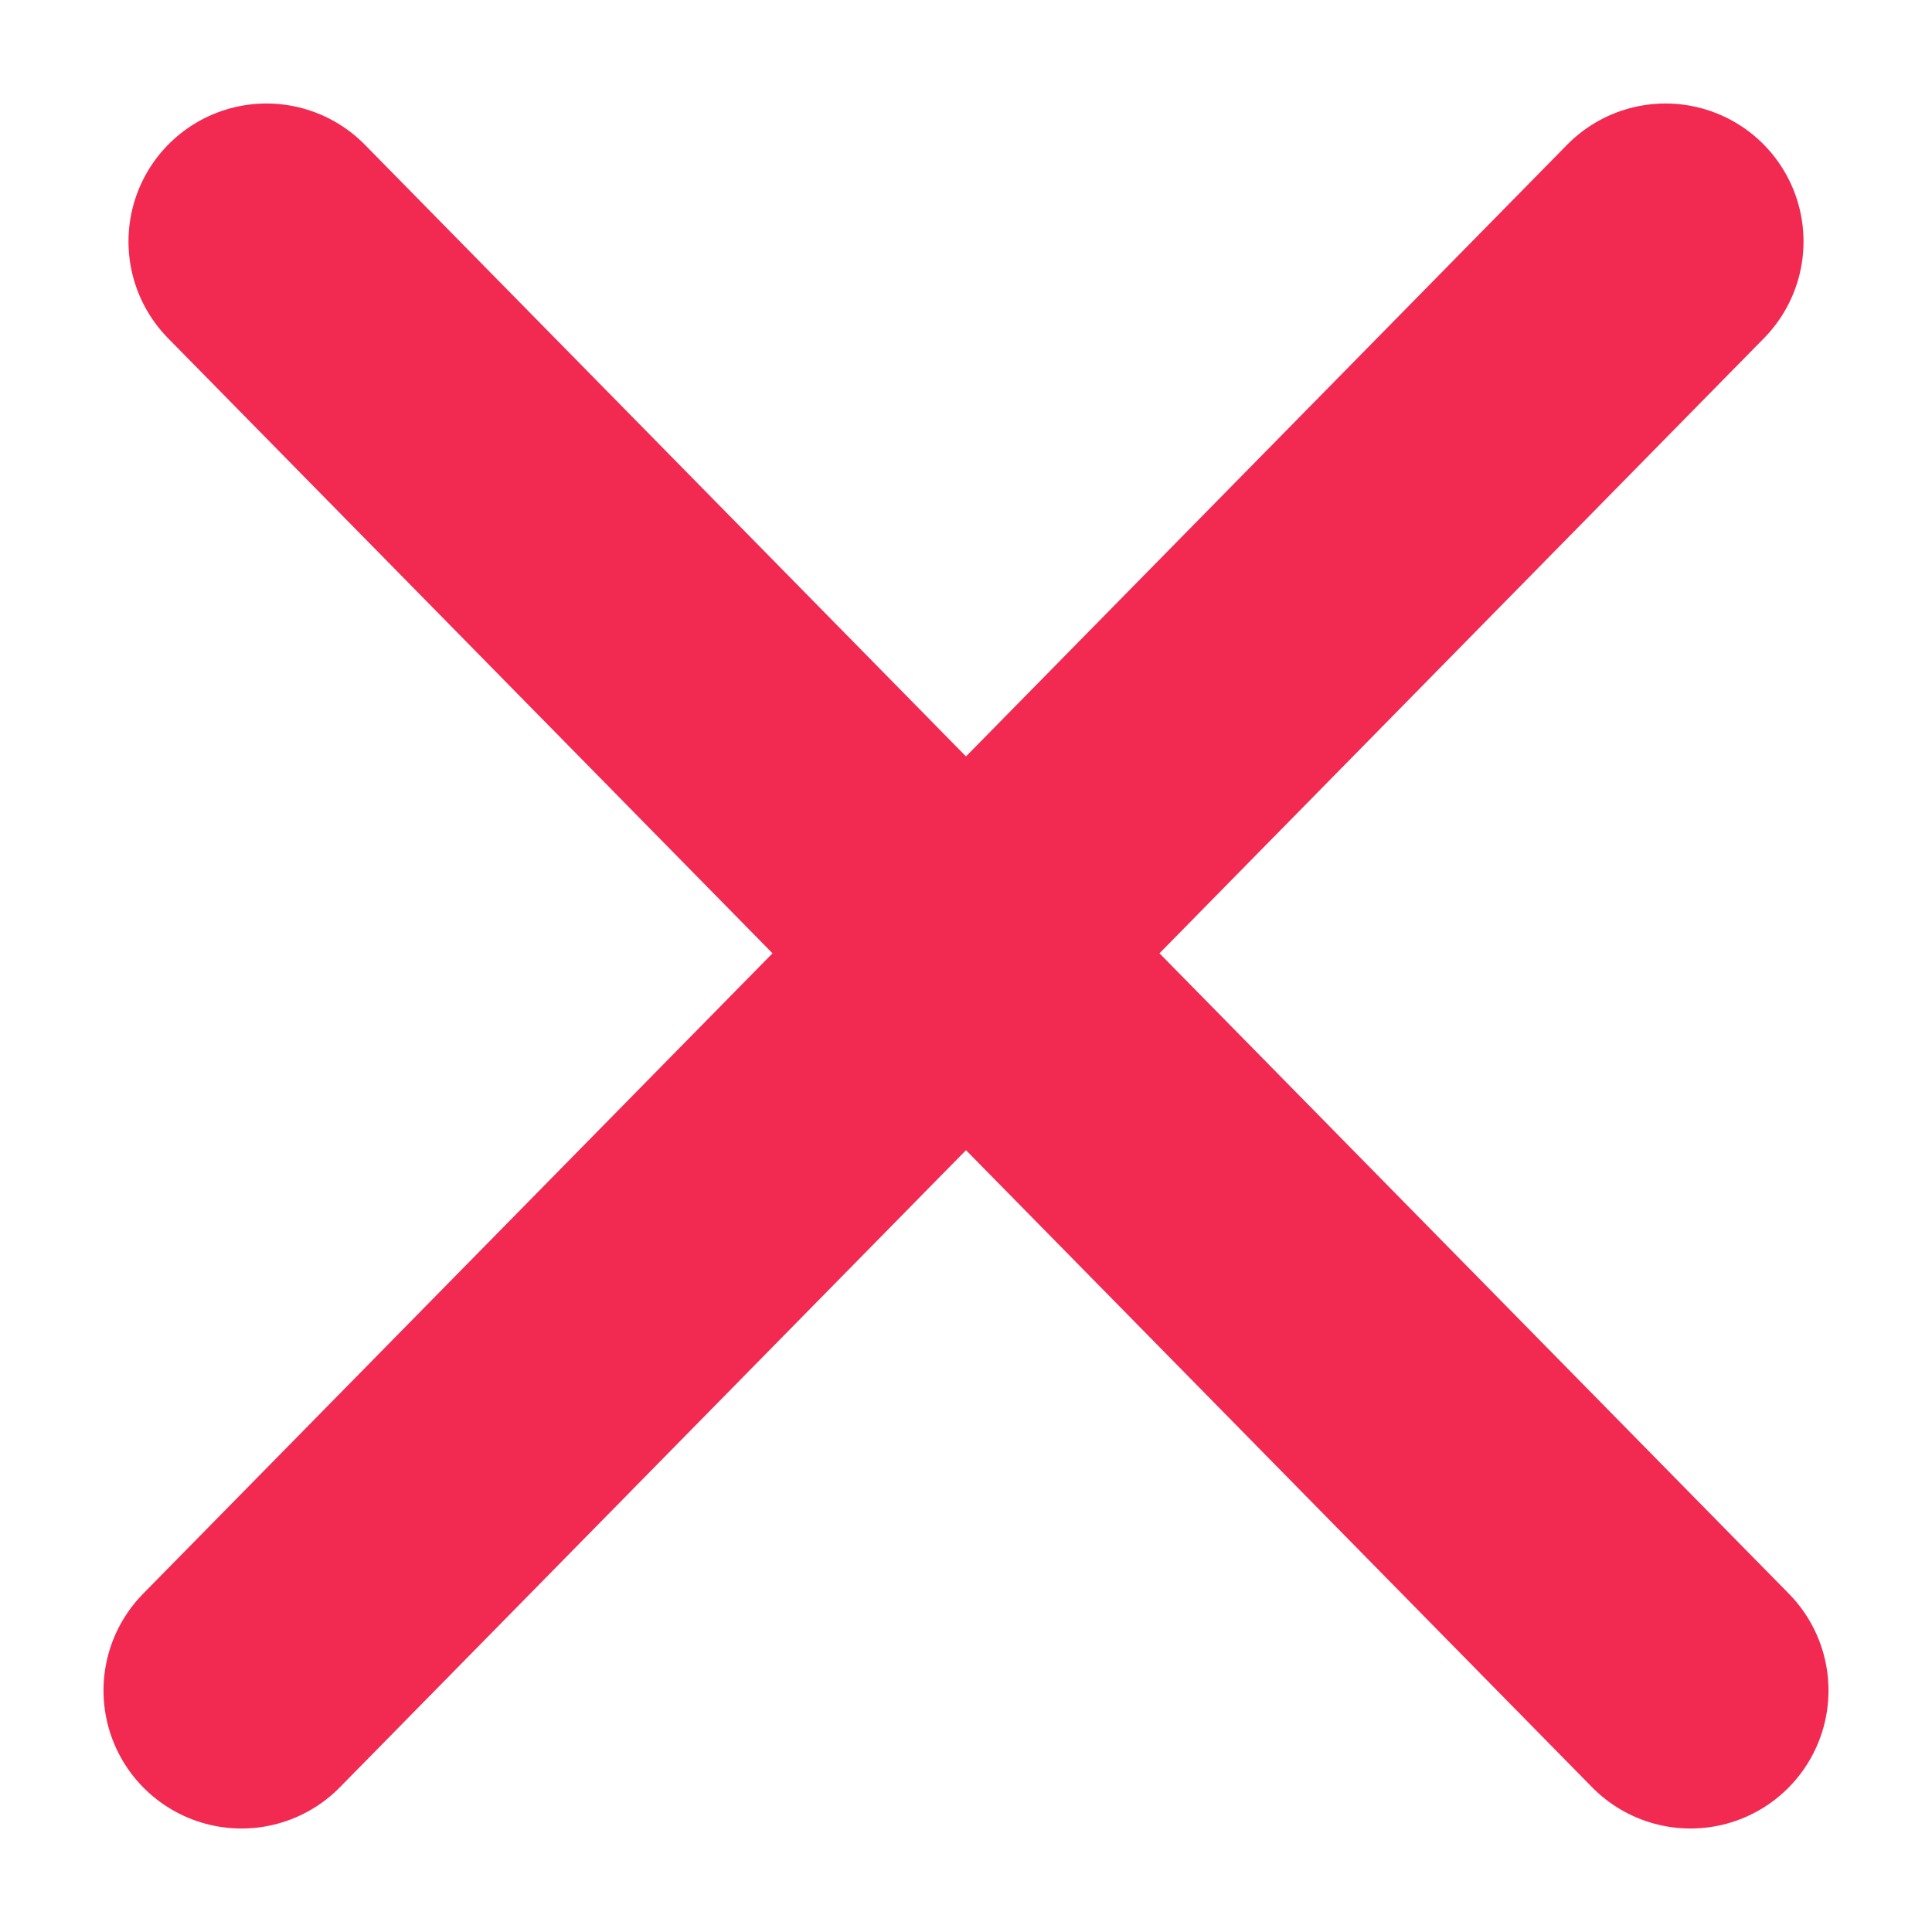
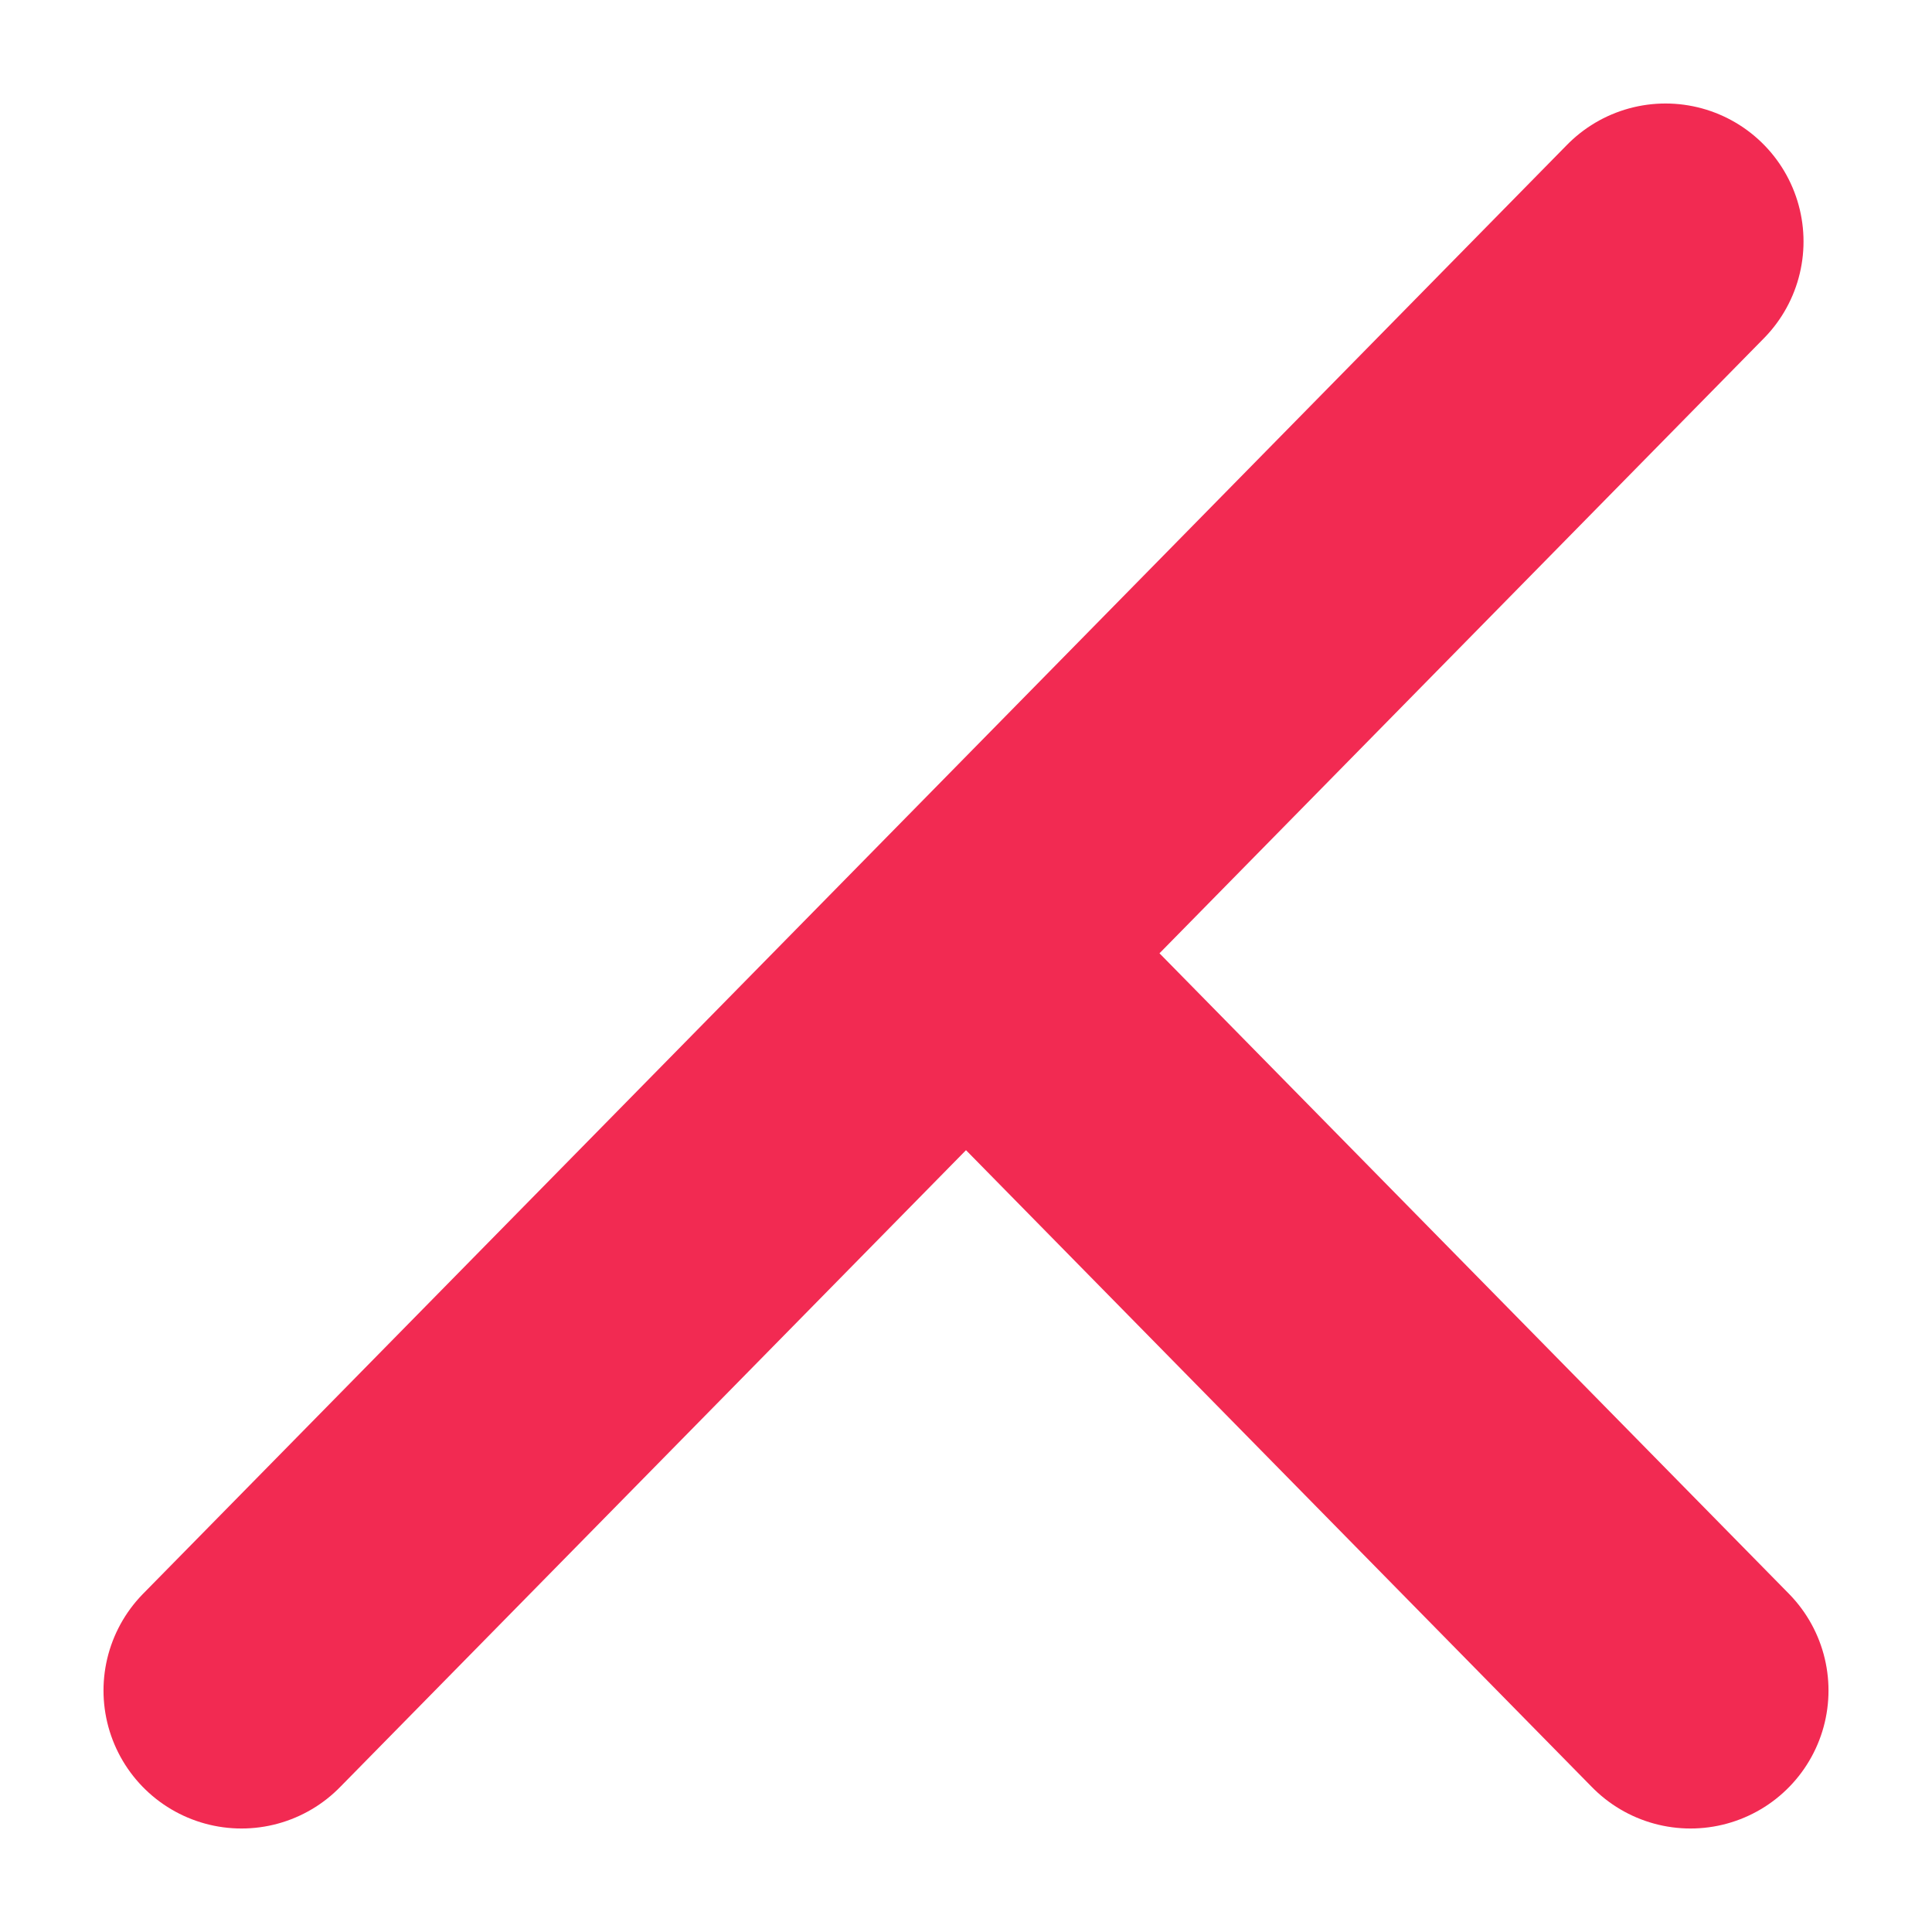
<svg xmlns="http://www.w3.org/2000/svg" width="14" height="14" viewBox="0 0 14 14" fill="none">
-   <path d="M1.931 1.75L7 6.908M7 6.908L12.25 12.25M7 6.908L1.75 12.25M7 6.908L12.069 1.75" stroke="#F22A52" stroke-width="2" stroke-linecap="round" />
+   <path d="M1.931 1.75M7 6.908L12.25 12.25M7 6.908L1.75 12.25M7 6.908L12.069 1.75" stroke="#F22A52" stroke-width="2" stroke-linecap="round" />
</svg>